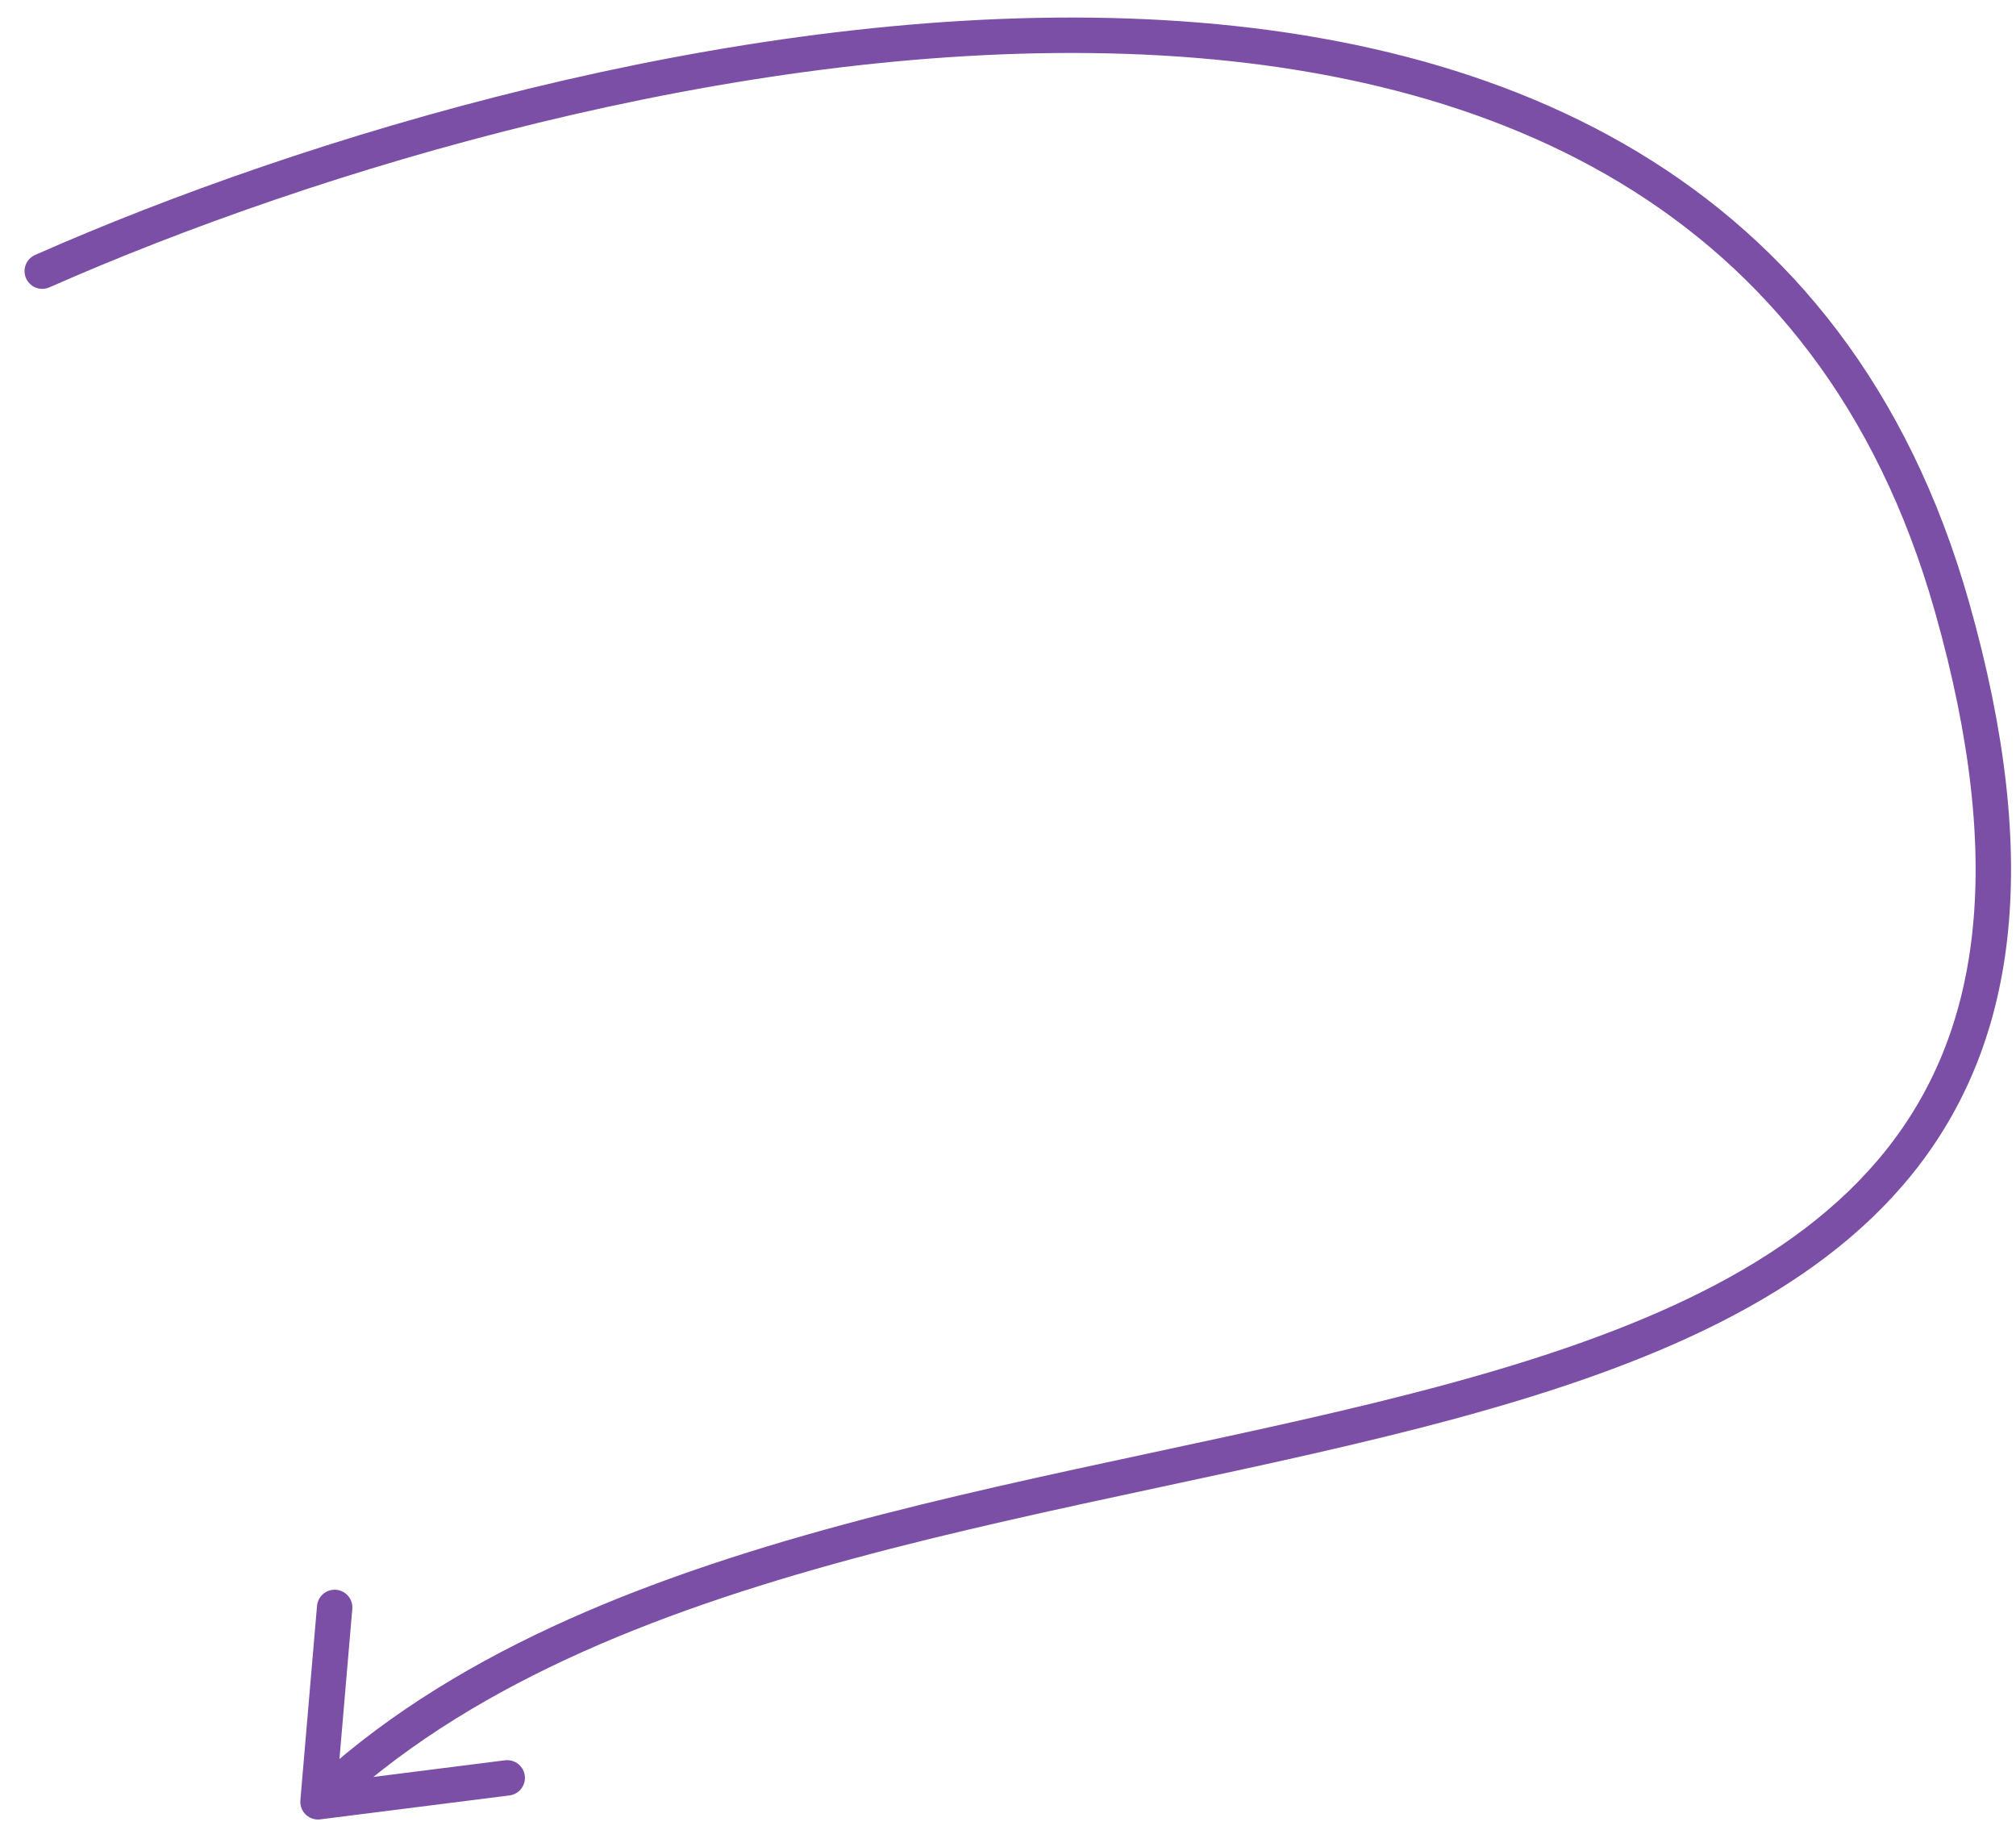
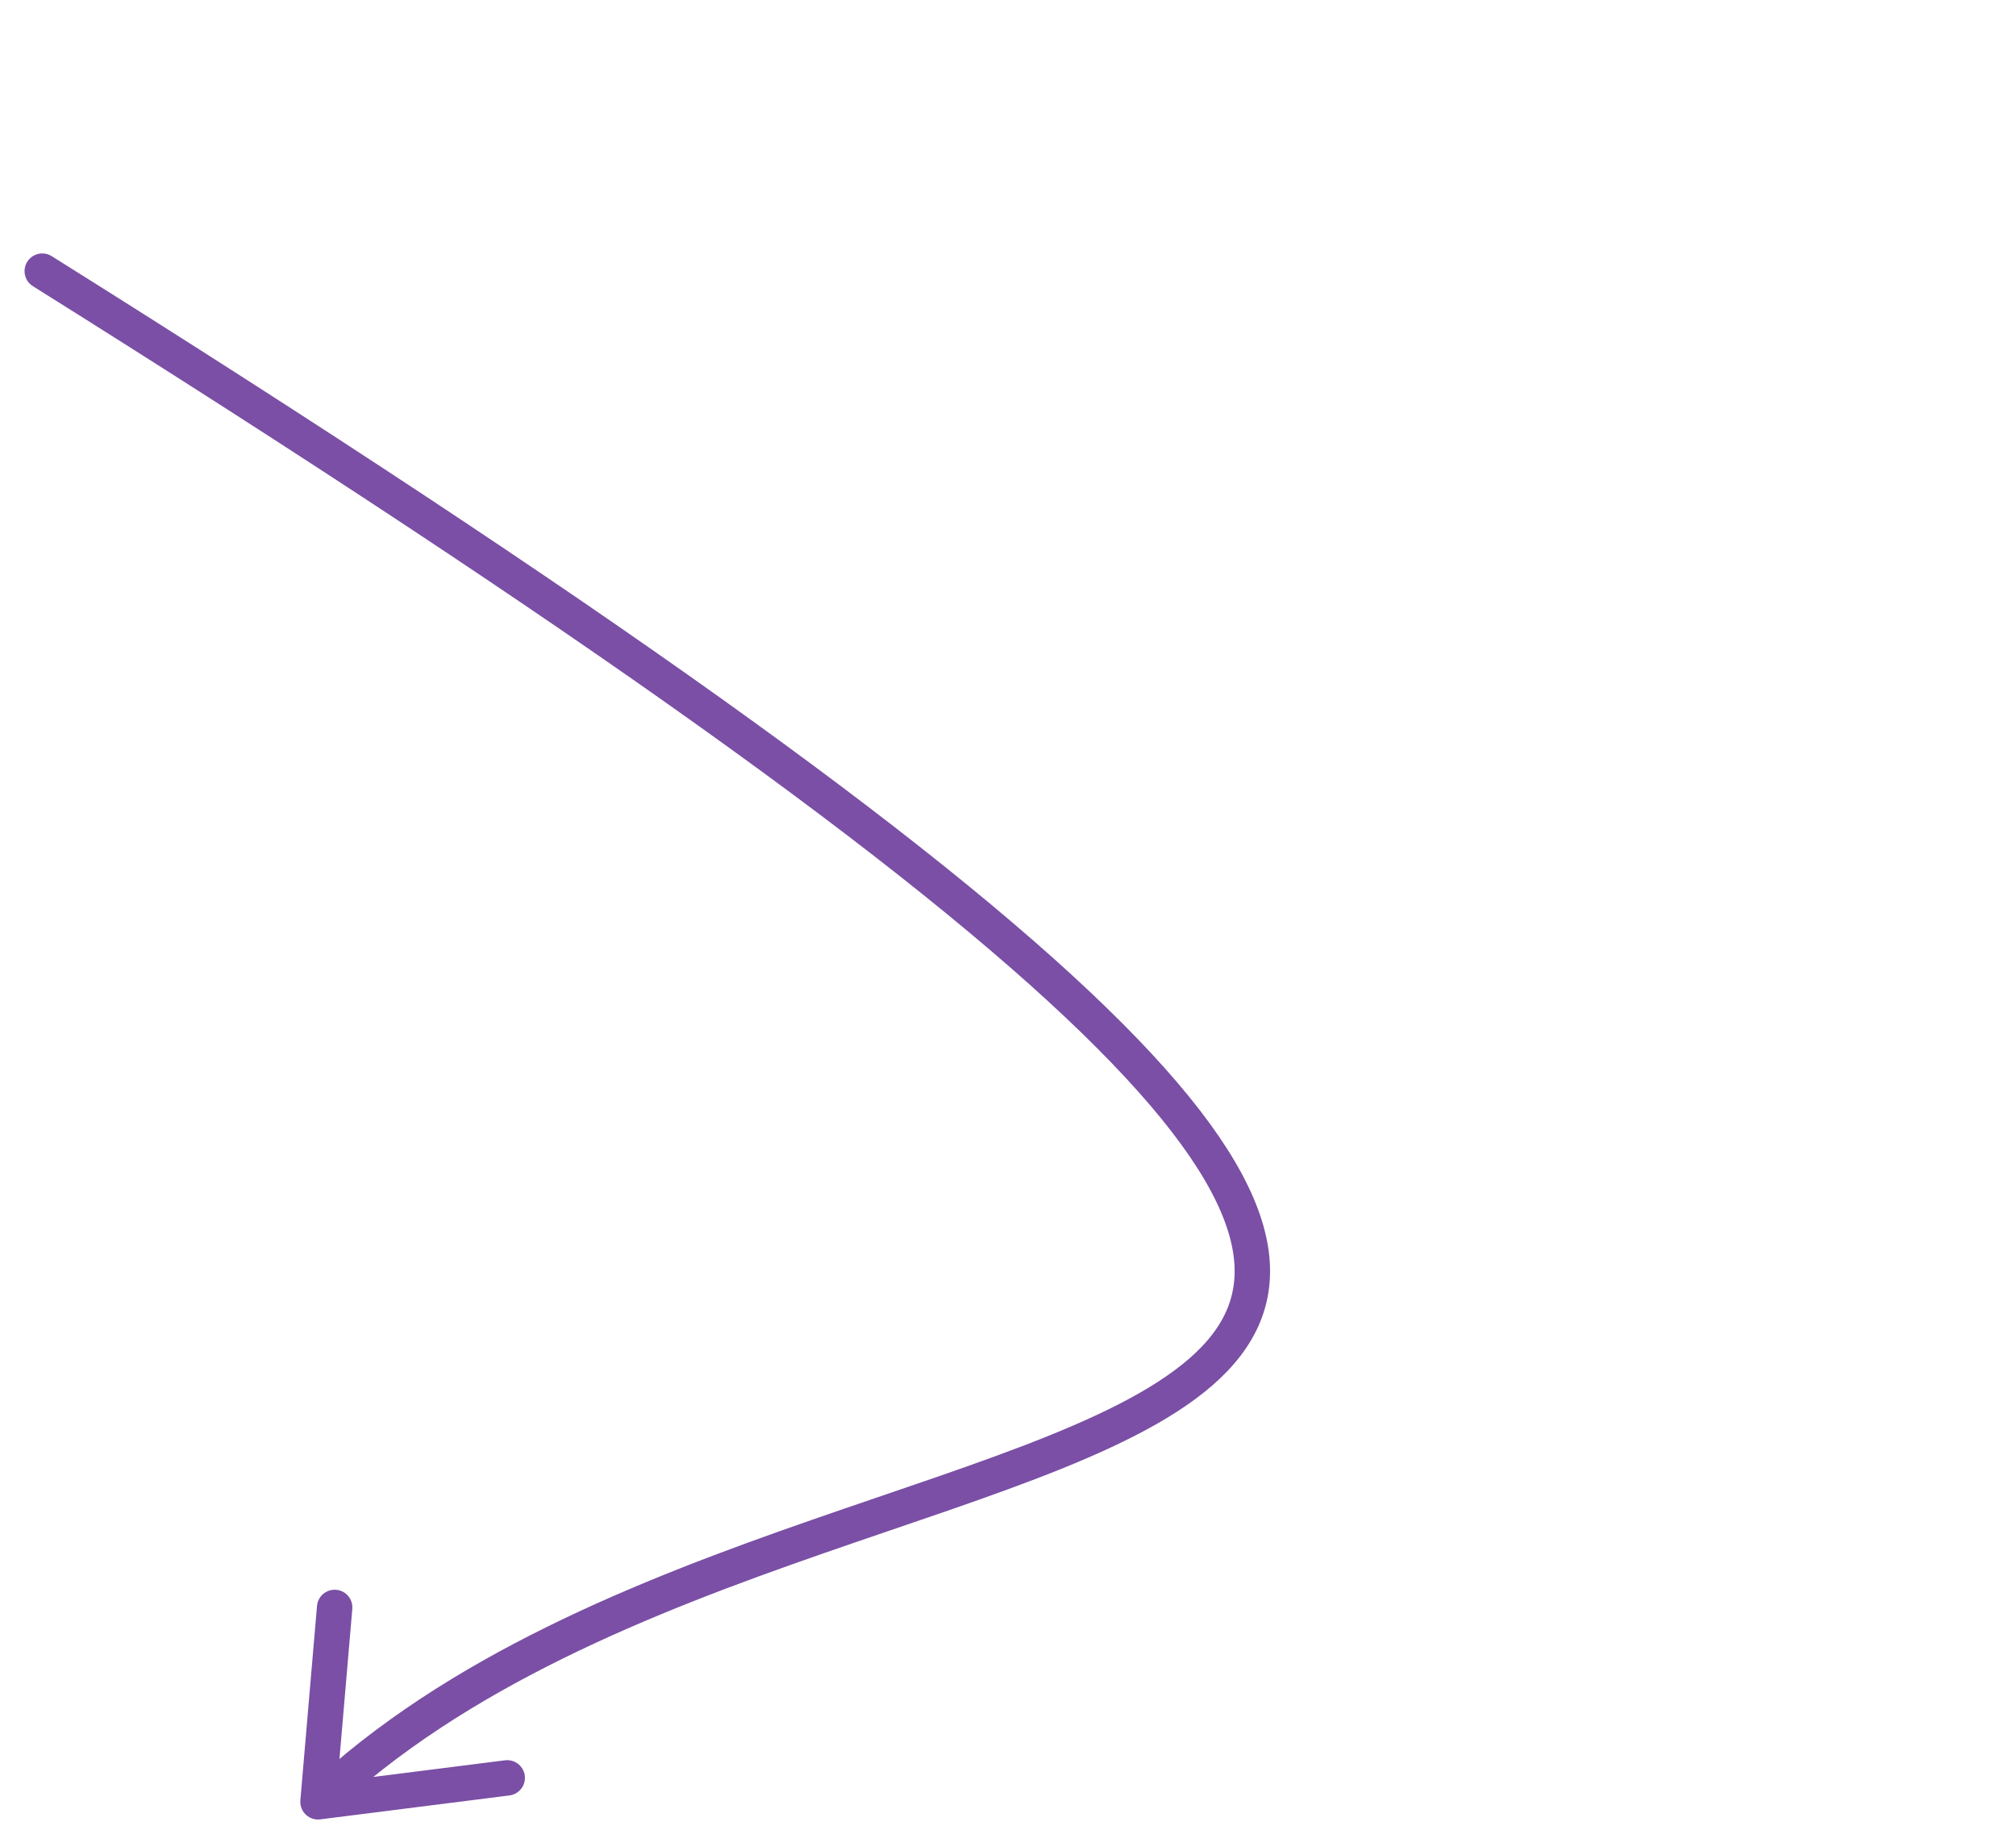
<svg xmlns="http://www.w3.org/2000/svg" width="74" height="67" viewBox="0 0 74 67" fill="none">
-   <path d="M1.551 9.951C21.282 1.243 62.924 -8.488 71.647 22.261C82.552 60.697 31.927 46.935 11.673 66.126M11.673 66.126L12.284 58.993M11.673 66.126L18.618 65.248" stroke="#7A4FA5" stroke-width="1.3" stroke-linecap="round" />
+   <path d="M1.551 9.951C82.552 60.697 31.927 46.935 11.673 66.126M11.673 66.126L12.284 58.993M11.673 66.126L18.618 65.248" stroke="#7A4FA5" stroke-width="1.3" stroke-linecap="round" />
</svg>